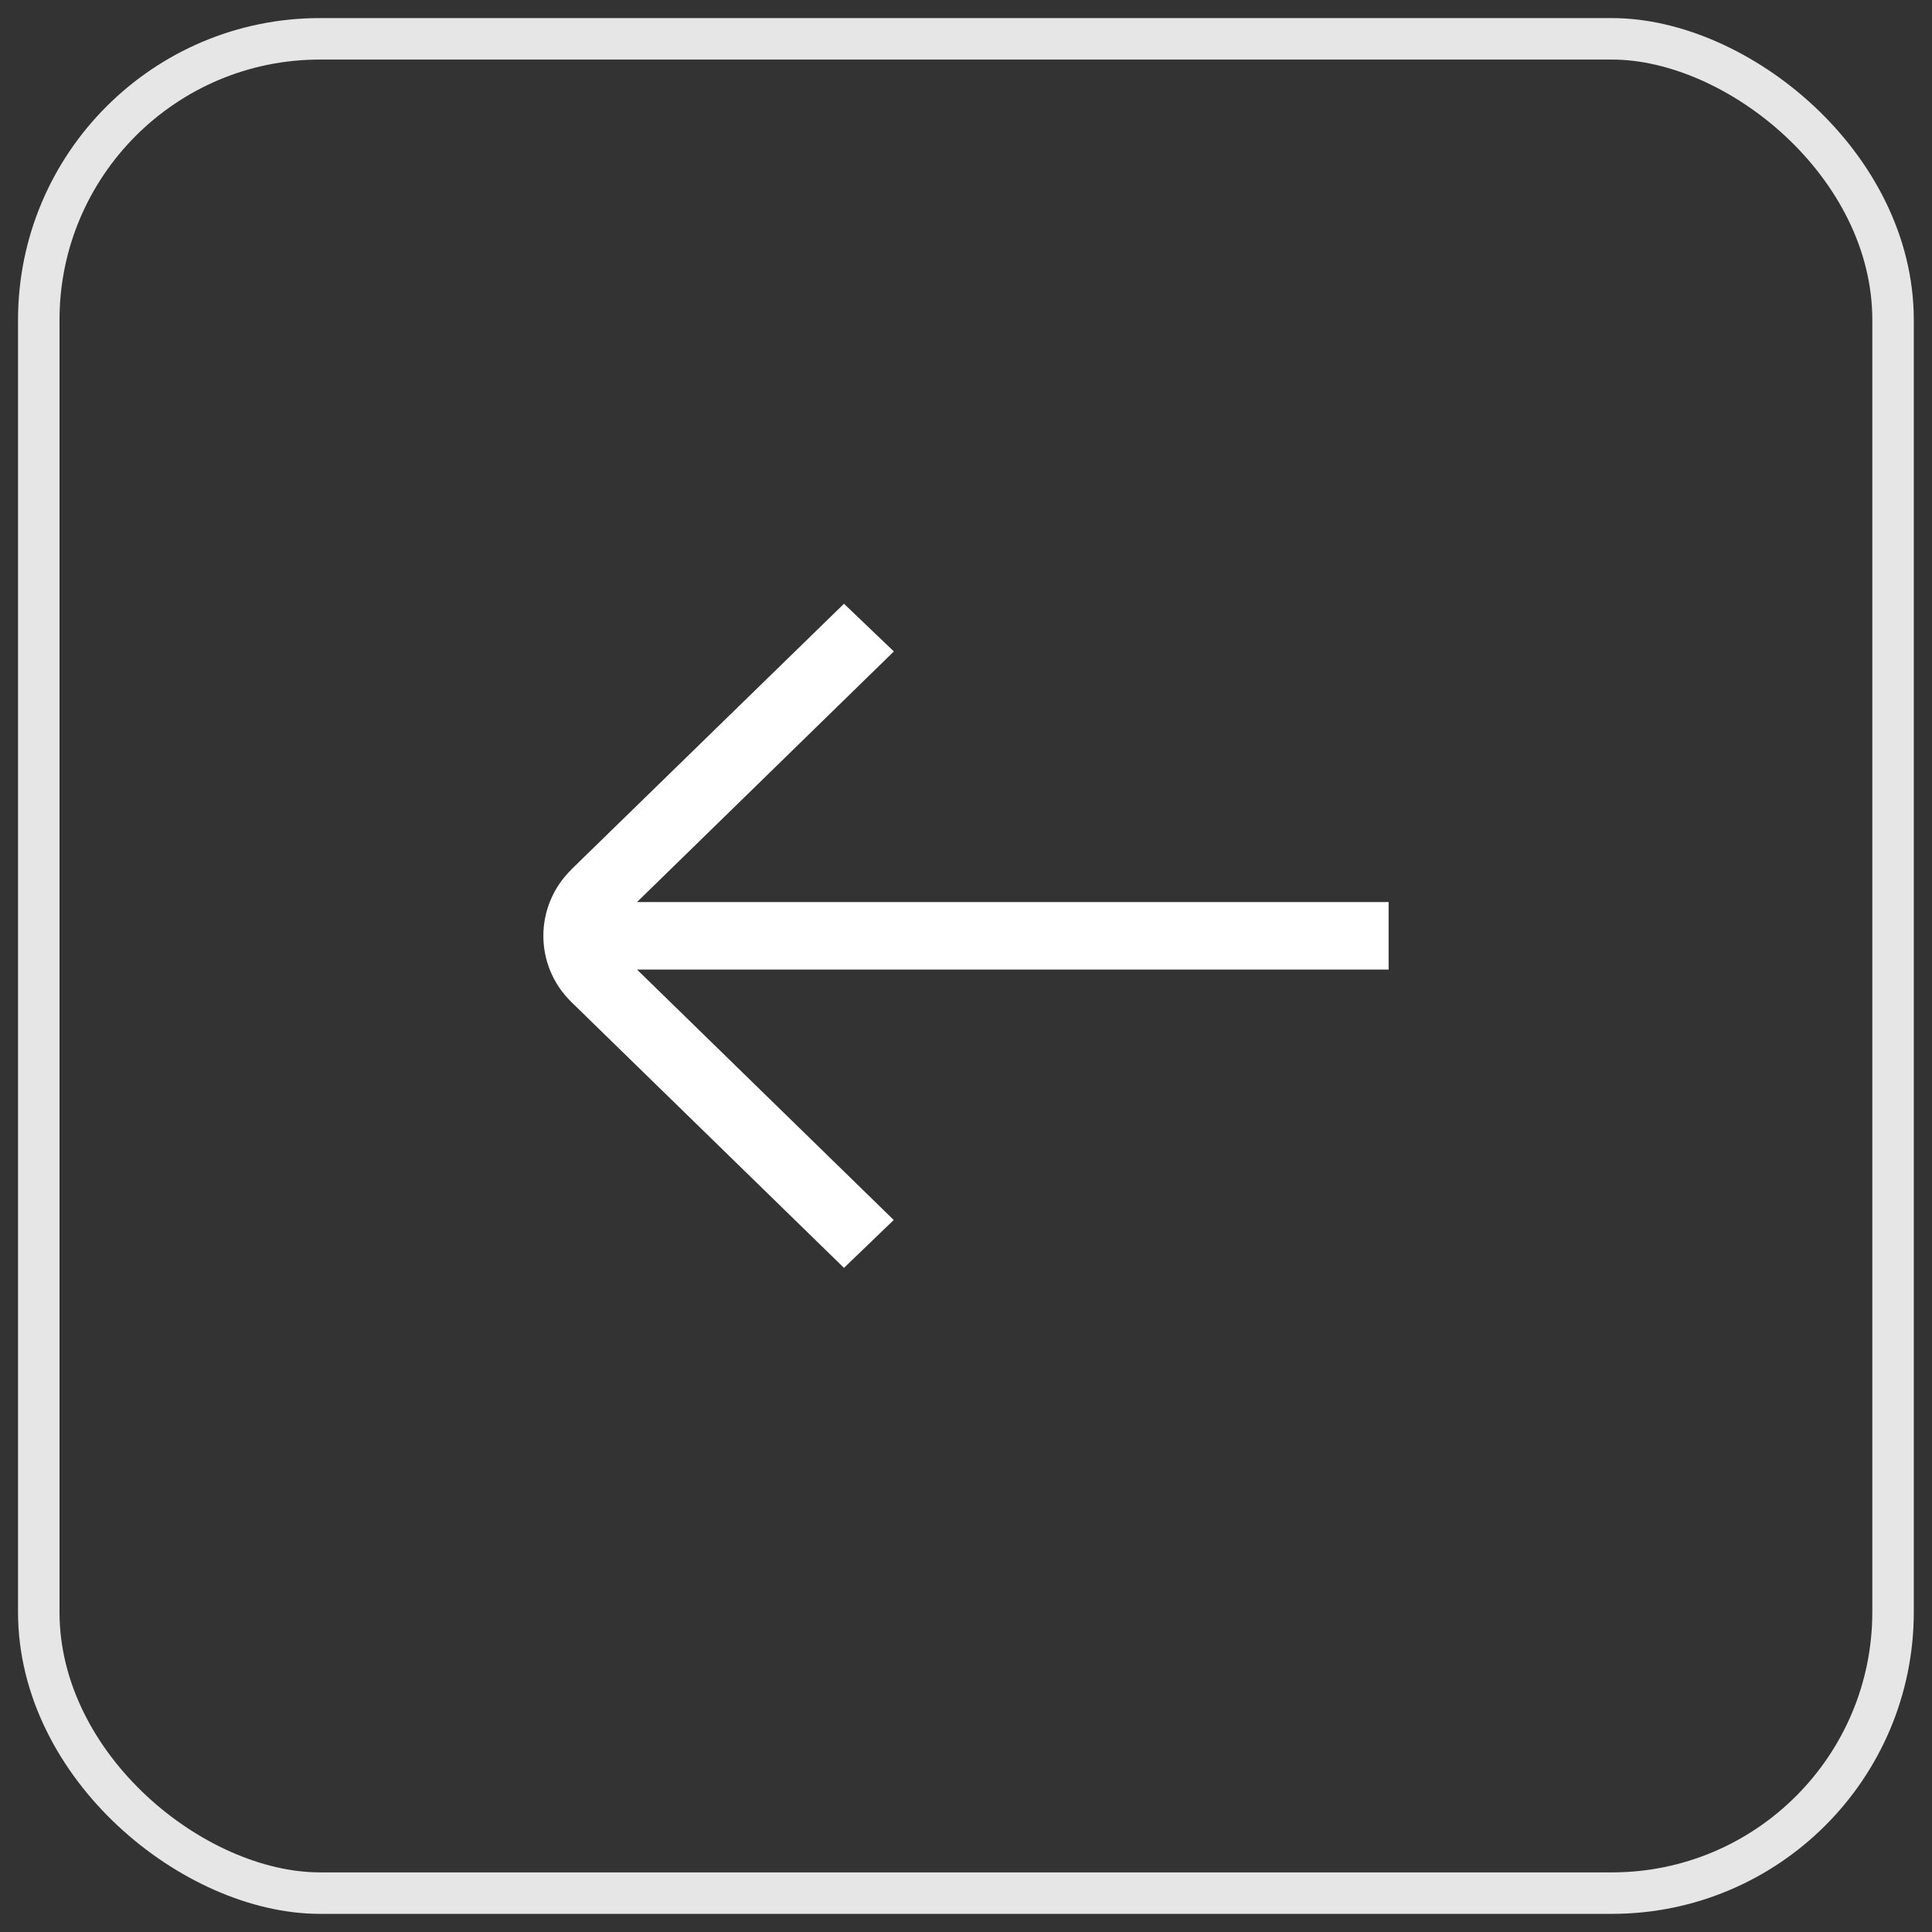
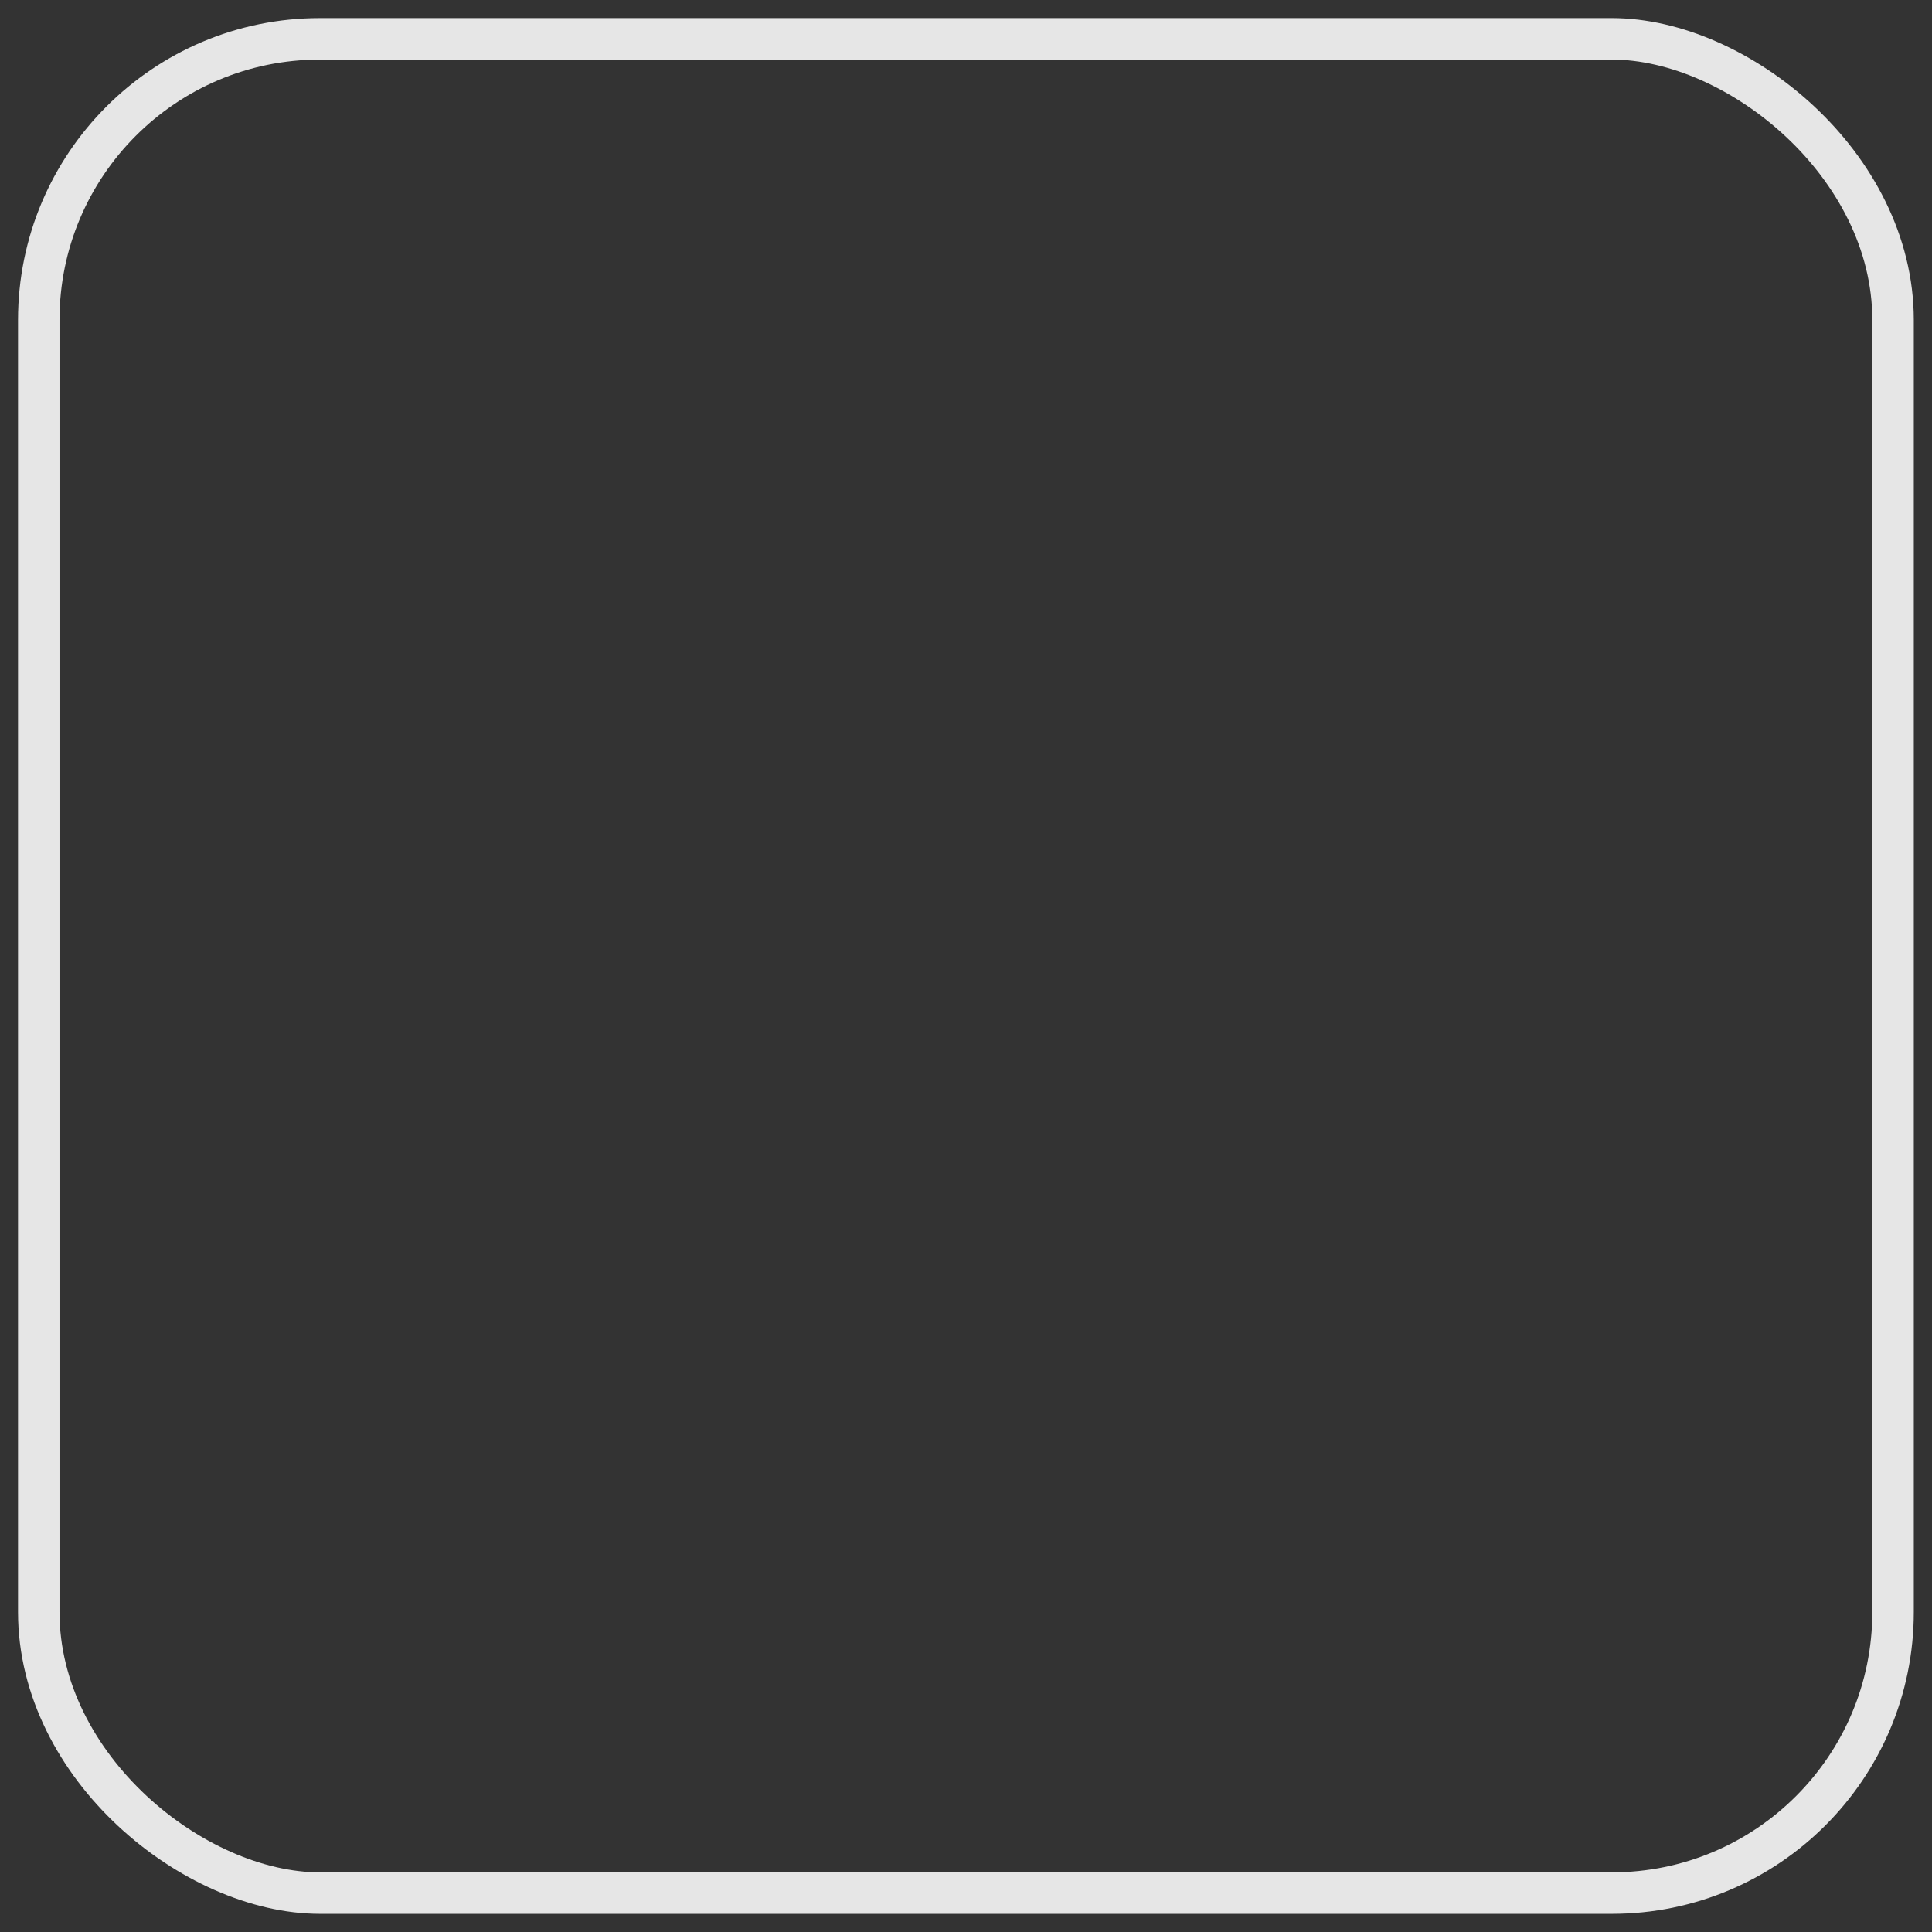
<svg xmlns="http://www.w3.org/2000/svg" width="32" height="32" viewBox="0 0 32 32" fill="none">
  <rect x="0" y="0" width="32" height="32" fill="#333333" stroke="none" />
  <rect x="0.343" y="0.343" width="30.713" height="30.713" rx="4.657" transform="matrix(4.37114e-08 1 1 -4.37114e-08 0.299 0.3)" stroke="#E6E6E6" stroke-width="0.687" />
-   <path d="M9.467 14.397L13.979 10L14.805 10.79L10.551 14.941H23V16.059H10.551L14.803 20.207L13.979 21L9.467 16.6C8.844 15.995 8.844 15.007 9.467 14.399V14.397Z" fill="white" />
</svg>